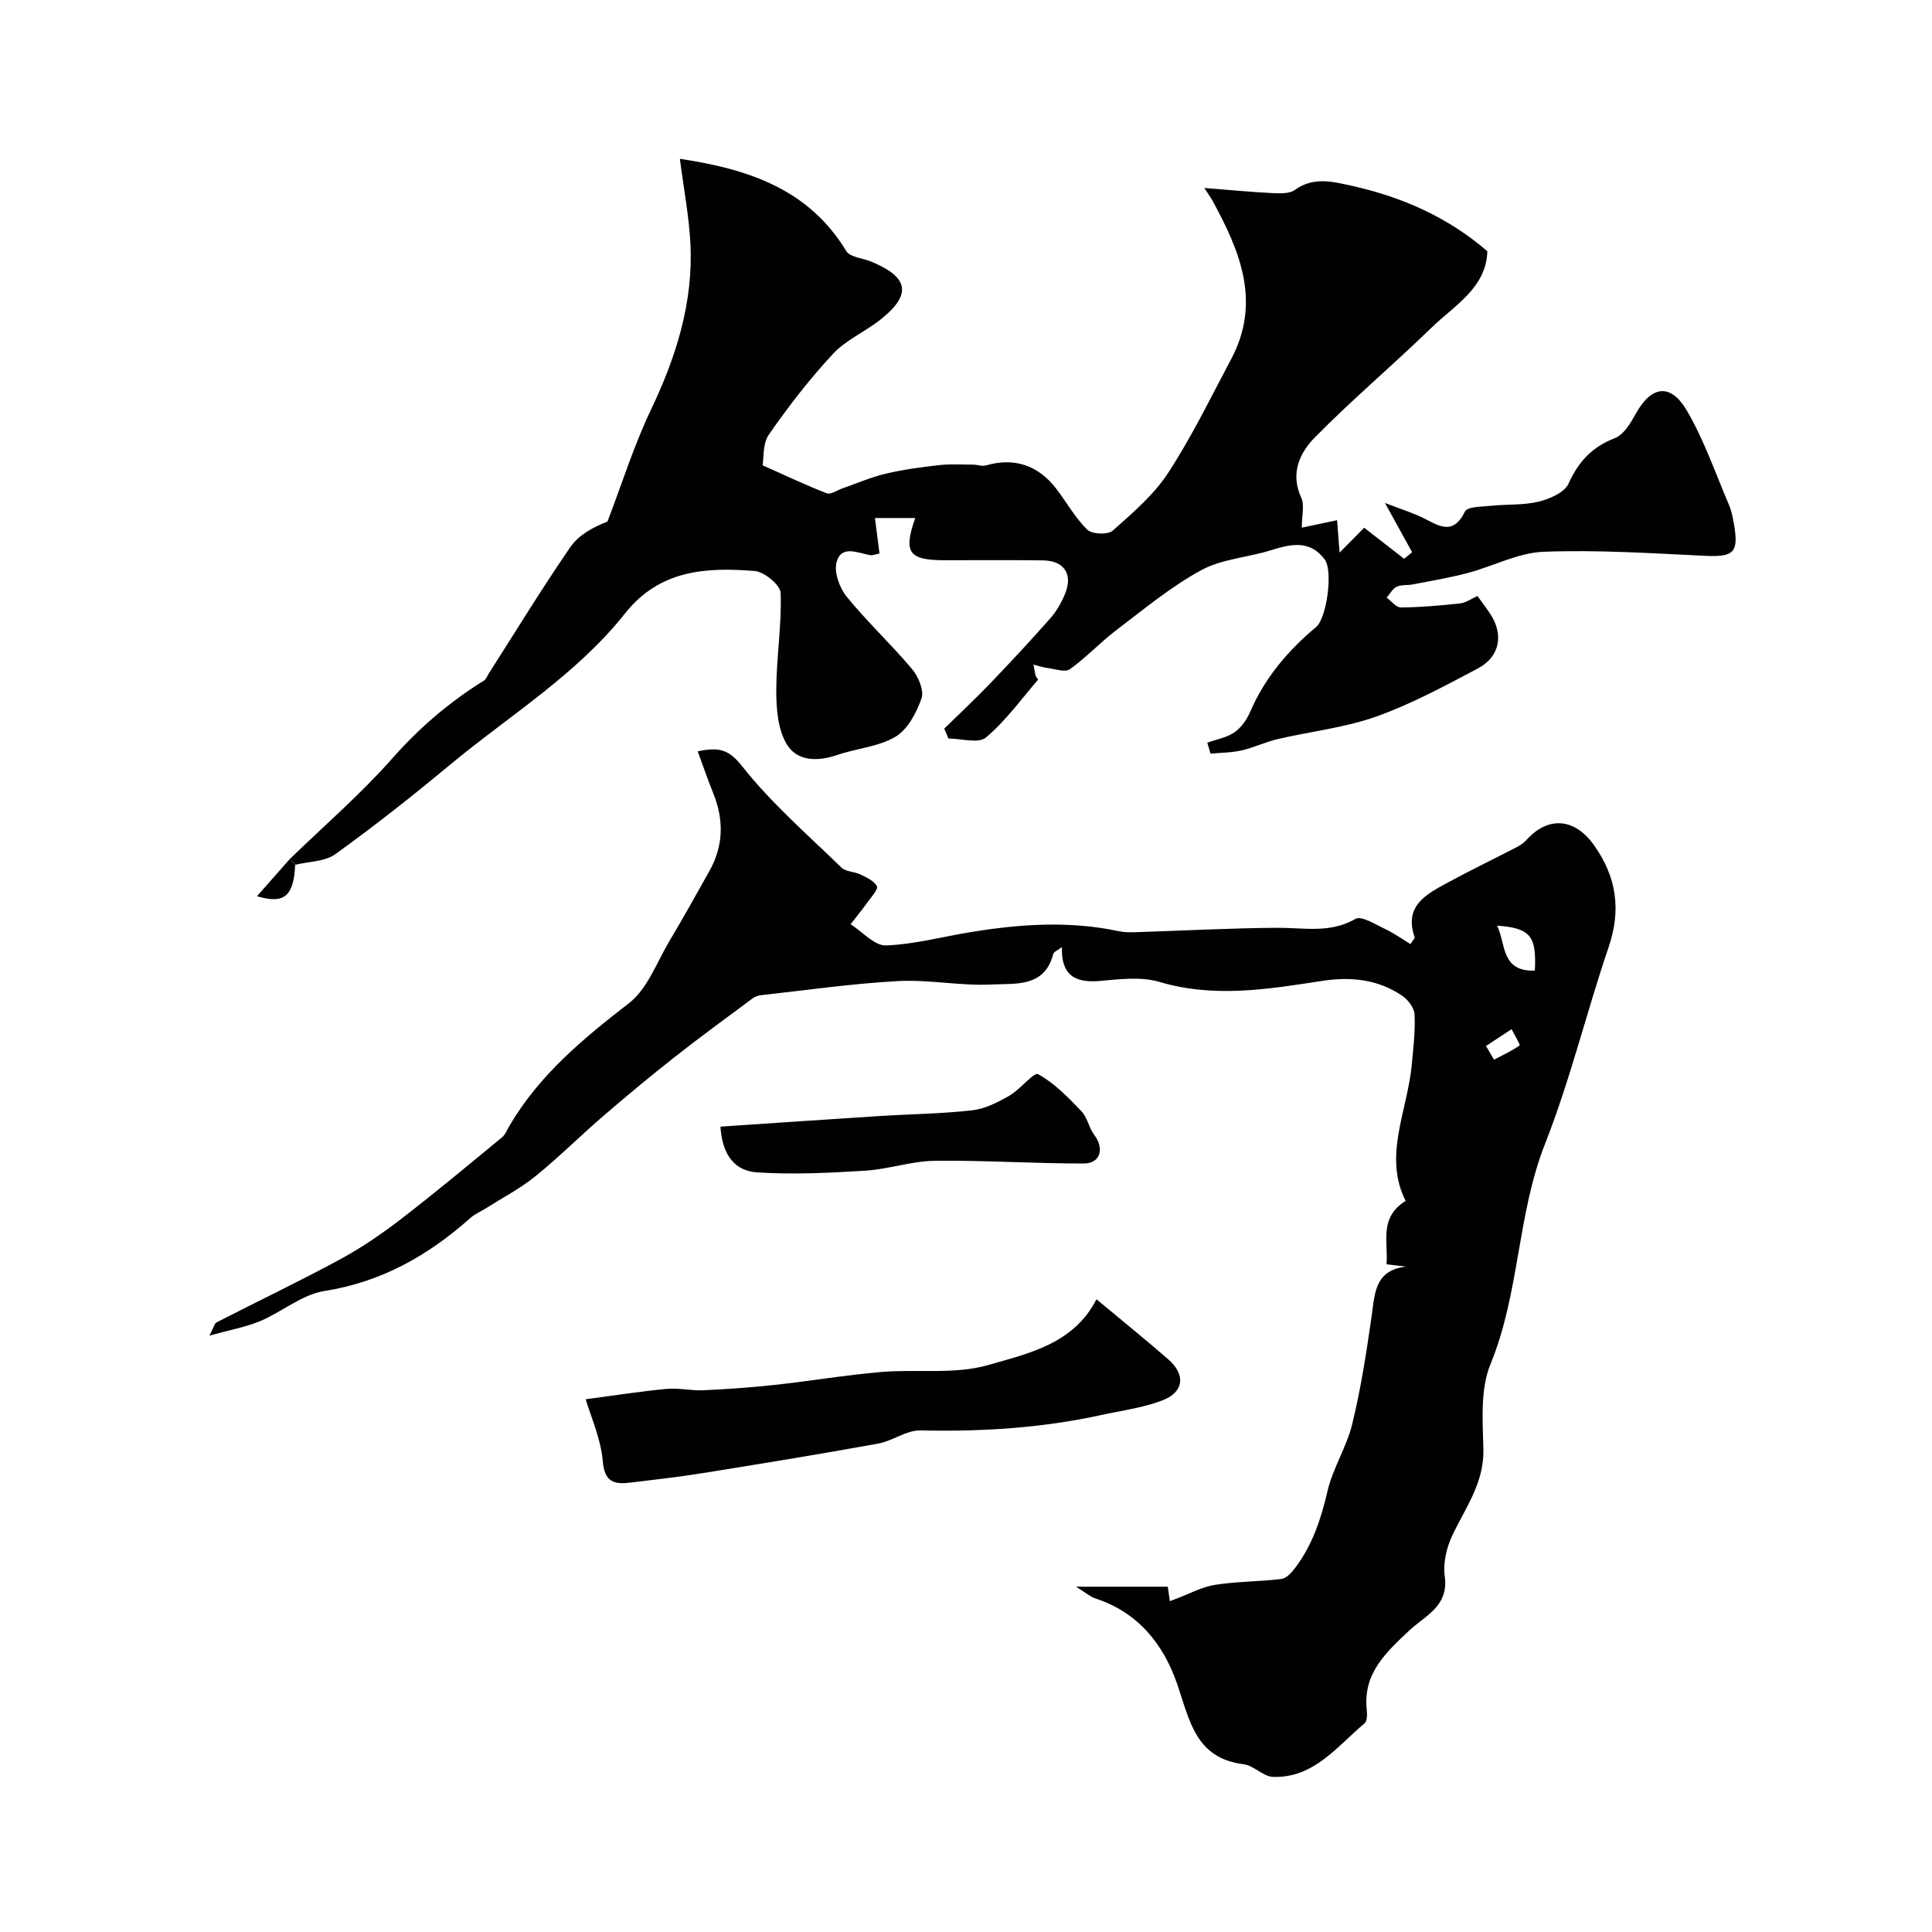
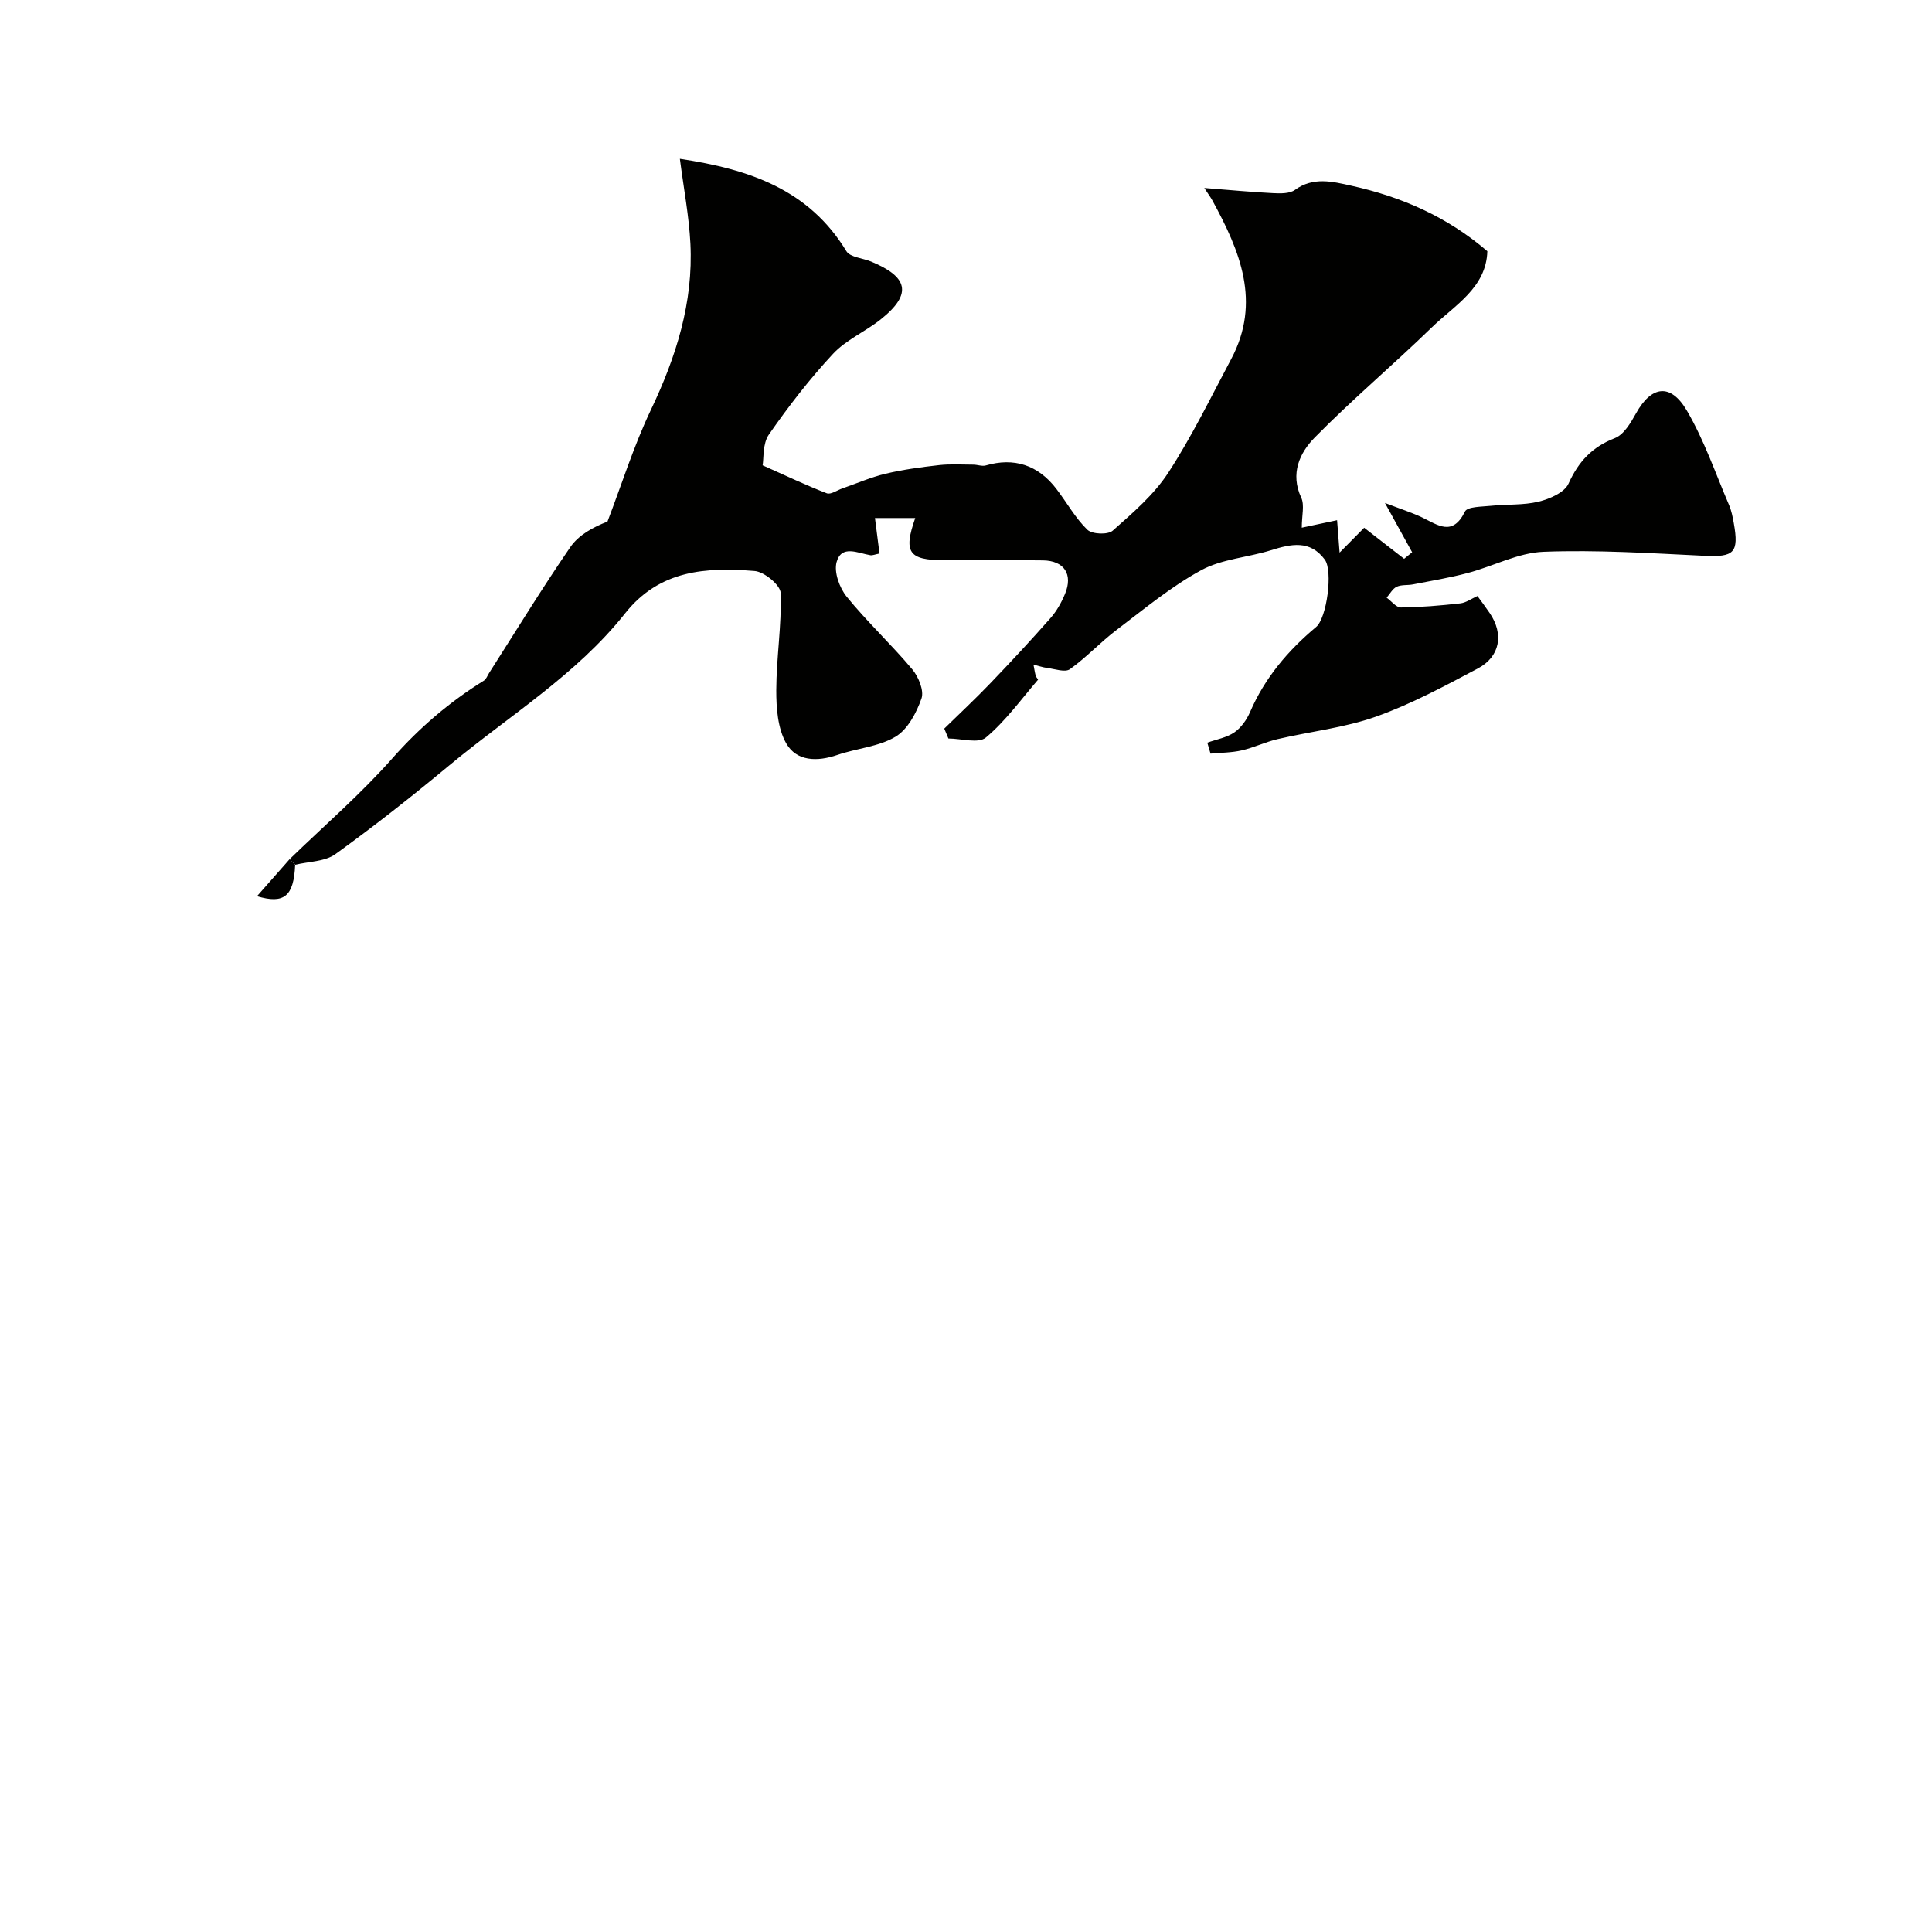
<svg xmlns="http://www.w3.org/2000/svg" enable-background="new 0 0 400 400" viewBox="0 0 400 400">
  <g fill="#010100">
    <path d="m59.96 177.89c7.13-6.92 14.69-13.44 21.25-20.86 5.62-6.36 11.84-11.69 18.98-16.12.48-.3.72-1.02 1.06-1.55 5.57-8.72 10.97-17.56 16.83-26.09 1.73-2.52 4.75-4.15 7.69-5.28 2.96-7.73 5.44-15.68 8.99-23.13 5.23-10.97 8.8-22.22 8.18-34.44-.29-5.66-1.37-11.28-2.18-17.54 14.44 2.17 26.72 6.37 34.47 19.12.78 1.28 3.39 1.43 5.14 2.16 7.38 3.07 8.81 6.53 1.96 11.98-3.18 2.53-7.17 4.22-9.88 7.14-4.83 5.19-9.21 10.86-13.26 16.69-1.32 1.9-1.03 4.91-1.3 6.37 4.99 2.22 9.08 4.17 13.29 5.79.82.32 2.14-.64 3.22-1.01 2.98-1.03 5.9-2.32 8.95-3.04 3.62-.86 7.35-1.36 11.06-1.78 2.34-.26 4.73-.11 7.09-.1.88 0 1.84.4 2.63.16 5.78-1.68 10.76-.12 14.56 4.83 2.17 2.82 3.91 6.03 6.43 8.48.98.95 4.25 1.08 5.25.2 4.13-3.66 8.5-7.4 11.48-11.96 4.89-7.5 8.83-15.63 13.05-23.56 6.28-11.81 1.81-22.42-3.89-32.85-.29-.54-.67-1.04-1.67-2.58 5.37.42 9.81.85 14.26 1.07 1.51.07 3.4.12 4.5-.67 3.79-2.76 7.8-1.73 11.64-.88 10.29 2.27 19.81 6.36 28.2 13.57-.23 7.6-6.79 11.19-11.58 15.85-7.94 7.72-16.44 14.87-24.19 22.76-3.07 3.13-5.09 7.42-2.76 12.42.71 1.53.11 3.67.11 6.21 2.32-.49 4.64-.98 7.31-1.55.12 1.49.25 3.17.52 6.71 2.28-2.31 3.61-3.65 5.09-5.15 2.45 1.9 5.36 4.17 8.27 6.43.55-.45 1.11-.9 1.66-1.35-1.61-2.92-3.22-5.85-5.63-10.21 3.35 1.29 5.61 2 7.72 3.01 3.25 1.57 6.29 3.98 8.84-1.23.51-1.04 3.51-.99 5.39-1.19 3.29-.35 6.69-.09 9.86-.86 2.3-.56 5.37-1.89 6.2-3.74 2.07-4.56 4.87-7.58 9.59-9.41 1.86-.72 3.29-3.17 4.38-5.13 3.18-5.71 7.14-6.34 10.53-.56 3.58 6.11 5.91 12.96 8.72 19.52.51 1.18.76 2.49.99 3.76 1.1 6.16.05 7.07-6.1 6.77-11.09-.53-22.22-1.26-33.29-.83-5.27.2-10.42 3-15.69 4.39-3.72.99-7.54 1.62-11.33 2.36-1.12.22-2.4.03-3.38.49-.86.41-1.4 1.48-2.08 2.26.99.71 1.98 2.05 2.96 2.03 4.1-.04 8.21-.4 12.29-.85 1.17-.13 2.27-.95 3.55-1.52.85 1.17 1.73 2.33 2.54 3.53 2.95 4.34 2.18 9.01-2.46 11.47-6.86 3.63-13.77 7.37-21.05 9.96-6.53 2.32-13.62 3.08-20.42 4.67-2.51.59-4.89 1.75-7.41 2.33-2.1.48-4.3.47-6.46.67-.22-.76-.45-1.52-.67-2.27 1.89-.68 4-1.03 5.6-2.13 1.4-.96 2.56-2.61 3.25-4.2 3.05-7.08 7.84-12.73 13.68-17.62 2.22-1.86 3.52-11.63 1.79-13.96-3.06-4.12-7-3.23-11.14-1.93-4.79 1.5-10.15 1.8-14.44 4.13-6.25 3.4-11.84 8.06-17.55 12.39-3.34 2.53-6.23 5.68-9.64 8.11-1 .71-3.09-.05-4.66-.25-.97-.12-1.92-.47-2.88-.71.15.77.26 1.56.46 2.32.08.3.54.74.48.82-3.51 4.08-6.71 8.54-10.78 11.96-1.55 1.31-5.12.21-7.77.21-.29-.68-.57-1.36-.86-2.05 3.19-3.12 6.45-6.17 9.54-9.39 4.24-4.42 8.41-8.9 12.45-13.49 1.27-1.44 2.27-3.22 3.01-5.01 1.69-4.06-.17-6.88-4.55-6.94-6.83-.1-13.66-.01-20.49-.03-7.34-.02-8.46-1.63-5.97-8.74-2.78 0-5.49 0-8.34 0 .33 2.6.63 4.95.94 7.35-.96.19-1.45.42-1.88.35-2.59-.43-5.99-2.23-7 1.42-.58 2.08.6 5.34 2.09 7.17 4.25 5.23 9.23 9.86 13.57 15.03 1.3 1.55 2.48 4.42 1.91 6.05-1.04 2.97-2.86 6.42-5.39 7.92-3.51 2.08-8.03 2.39-12.01 3.76-4.17 1.43-8.46 1.37-10.61-2.41-1.75-3.08-2.06-7.29-2.05-11 .02-6.71 1.13-13.42.91-20.11-.05-1.65-3.39-4.4-5.38-4.56-10.03-.81-19.68-.26-26.84 8.78-10.09 12.73-24.03 21.19-36.35 31.43-7.68 6.38-15.53 12.58-23.62 18.41-2.16 1.56-5.49 1.51-8.29 2.2-.43-.38-.81-.76-1.19-1.15z" />
-     <path d="m219.86 196.08c-.82.64-1.67.95-1.8 1.45-1.8 6.97-7.88 6.05-12.68 6.3-6.44.33-12.98-1.05-19.42-.71-9.48.51-18.91 1.88-28.36 2.92-.62.07-1.29.3-1.79.67-5.39 4.01-10.83 7.97-16.11 12.13-5.02 3.95-9.95 8.04-14.79 12.21-4.75 4.09-9.2 8.55-14.07 12.49-3.11 2.52-6.74 4.41-10.15 6.57-1.1.7-2.36 1.22-3.32 2.07-8.71 7.76-18.37 13.24-30.21 15.11-4.63.73-8.75 4.31-13.26 6.21-3.02 1.27-6.33 1.85-10.53 3.02.88-1.7 1.03-2.52 1.47-2.74 8.49-4.35 17.11-8.47 25.51-13.01 4.39-2.38 8.58-5.23 12.55-8.28 7.14-5.5 14.07-11.28 21.03-17.01.71-.59 1.08-1.61 1.58-2.45 6.16-10.49 15.22-17.99 24.71-25.33 3.84-2.97 5.76-8.48 8.41-12.92 2.84-4.76 5.54-9.61 8.25-14.45 2.92-5.22 3.02-10.59.79-16.1-1.13-2.79-2.1-5.63-3.22-8.67 4.38-.93 6.43-.43 9.2 3.08 6.03 7.64 13.52 14.14 20.55 20.97.92.89 2.7.83 3.97 1.45s2.81 1.32 3.39 2.43c.31.59-1.11 2.15-1.86 3.2-1.14 1.59-2.39 3.11-3.59 4.66 2.44 1.55 4.94 4.48 7.32 4.39 5.98-.22 11.9-1.86 17.86-2.81 10.11-1.63 20.23-2.3 30.37-.13 1.12.24 2.31.23 3.47.2 9.79-.31 19.58-.85 29.38-.91 5.46-.03 10.85 1.2 16.12-1.84 1.24-.72 4.13 1.15 6.14 2.09 1.84.86 3.51 2.07 5.24 3.12.56-.87.94-1.21.88-1.39-2.28-6.53 2.41-8.93 6.83-11.33 4.76-2.58 9.64-4.93 14.44-7.42.67-.35 1.33-.82 1.84-1.38 4.56-5.06 10.04-4.57 14.04 1.07 4.67 6.58 5.64 13.39 2.99 21.15-4.59 13.48-7.93 27.42-13.14 40.64-5.81 14.76-5.25 30.89-11.29 45.6-2.14 5.21-1.63 11.72-1.48 17.62.18 7-3.73 12.14-6.46 17.93-1.19 2.52-1.92 5.72-1.54 8.42.87 6.21-4.1 8.15-7.38 11.24-4.8 4.52-9.58 8.88-8.77 16.37.1.94.11 2.35-.45 2.82-5.69 4.75-10.46 11.35-18.93 11.09-2.06-.06-3.99-2.36-6.1-2.62-9.99-1.23-11.19-9.11-13.76-16.59-2.84-8.25-8.1-14.87-16.95-17.74-1-.32-1.85-1.1-4.01-2.43h19.01c.1.71.25 1.79.42 3 .47-.18.89-.34 1.31-.5 2.66-.99 5.26-2.44 8.01-2.88 4.54-.72 9.19-.66 13.77-1.22 1.02-.12 2.09-1.28 2.8-2.22 3.6-4.73 5.41-10.16 6.75-15.95 1.11-4.78 3.97-9.15 5.13-13.93 1.77-7.26 2.92-14.68 3.98-22.08.68-4.78.59-9.74 7.15-10.49-1.25-.15-2.49-.29-4.04-.48.4-4.55-1.64-9.62 3.96-13.13-4.71-9.32.41-18.68 1.28-28.26.31-3.44.74-6.91.57-10.34-.07-1.35-1.34-3.03-2.54-3.85-5.01-3.42-10.62-4.01-16.56-3.1-11.2 1.72-22.33 3.59-33.7.22-3.84-1.14-8.3-.57-12.43-.2-5.15.44-7.96-1.27-7.78-7.02zm97.91 4.87c.39-7.23-.97-8.79-7.81-9.31 1.82 3.73.76 9.57 7.81 9.31zm-10.11 15.61c.55.94 1.11 1.88 1.66 2.83 1.8-.94 3.67-1.79 5.31-2.95.16-.11-1.08-2.19-1.67-3.36-1.77 1.15-3.53 2.32-5.3 3.48z" />
-     <path d="m121.26 289.7c6.01-.79 11.35-1.64 16.72-2.14 2.52-.24 5.1.39 7.64.28 4.97-.23 9.94-.58 14.88-1.12 7.31-.8 14.57-2.03 21.89-2.66 7.41-.63 15.23.56 22.19-1.44 8.33-2.4 17.72-4.37 22.43-13.62 5.18 4.32 10.12 8.3 14.89 12.46 3.61 3.16 3.24 6.76-1.25 8.48-4.04 1.55-8.46 2.11-12.73 3.04-12.3 2.69-24.75 3.46-37.33 3.17-2.9-.07-5.77 2.18-8.77 2.73-12.03 2.18-24.1 4.15-36.17 6.09-5 .8-10.04 1.37-15.07 1.98-3.33.4-5.42.02-5.79-4.47-.4-4.69-2.5-9.25-3.53-12.78z" />
-     <path d="m149.16 233.26c11.28-.76 22.07-1.51 32.87-2.19 6.42-.41 12.87-.47 19.24-1.19 2.66-.3 5.31-1.66 7.7-3.02 2.23-1.27 5.09-4.95 5.96-4.47 3.37 1.86 6.22 4.81 8.95 7.66 1.25 1.3 1.57 3.45 2.69 4.94 2.11 2.81 1.28 5.89-2.2 5.9-10.28.02-20.56-.69-30.84-.56-4.81.06-9.58 1.75-14.41 2.05-7.43.46-14.92.83-22.32.35-5.71-.38-7.35-5.02-7.64-9.47z" />
    <path d="m59.96 177.89c.38.39.77.77 1.15 1.16-.28 6.51-2.28 8.19-7.9 6.5 2.27-2.58 4.51-5.12 6.75-7.66z" />
  </g>
</svg>